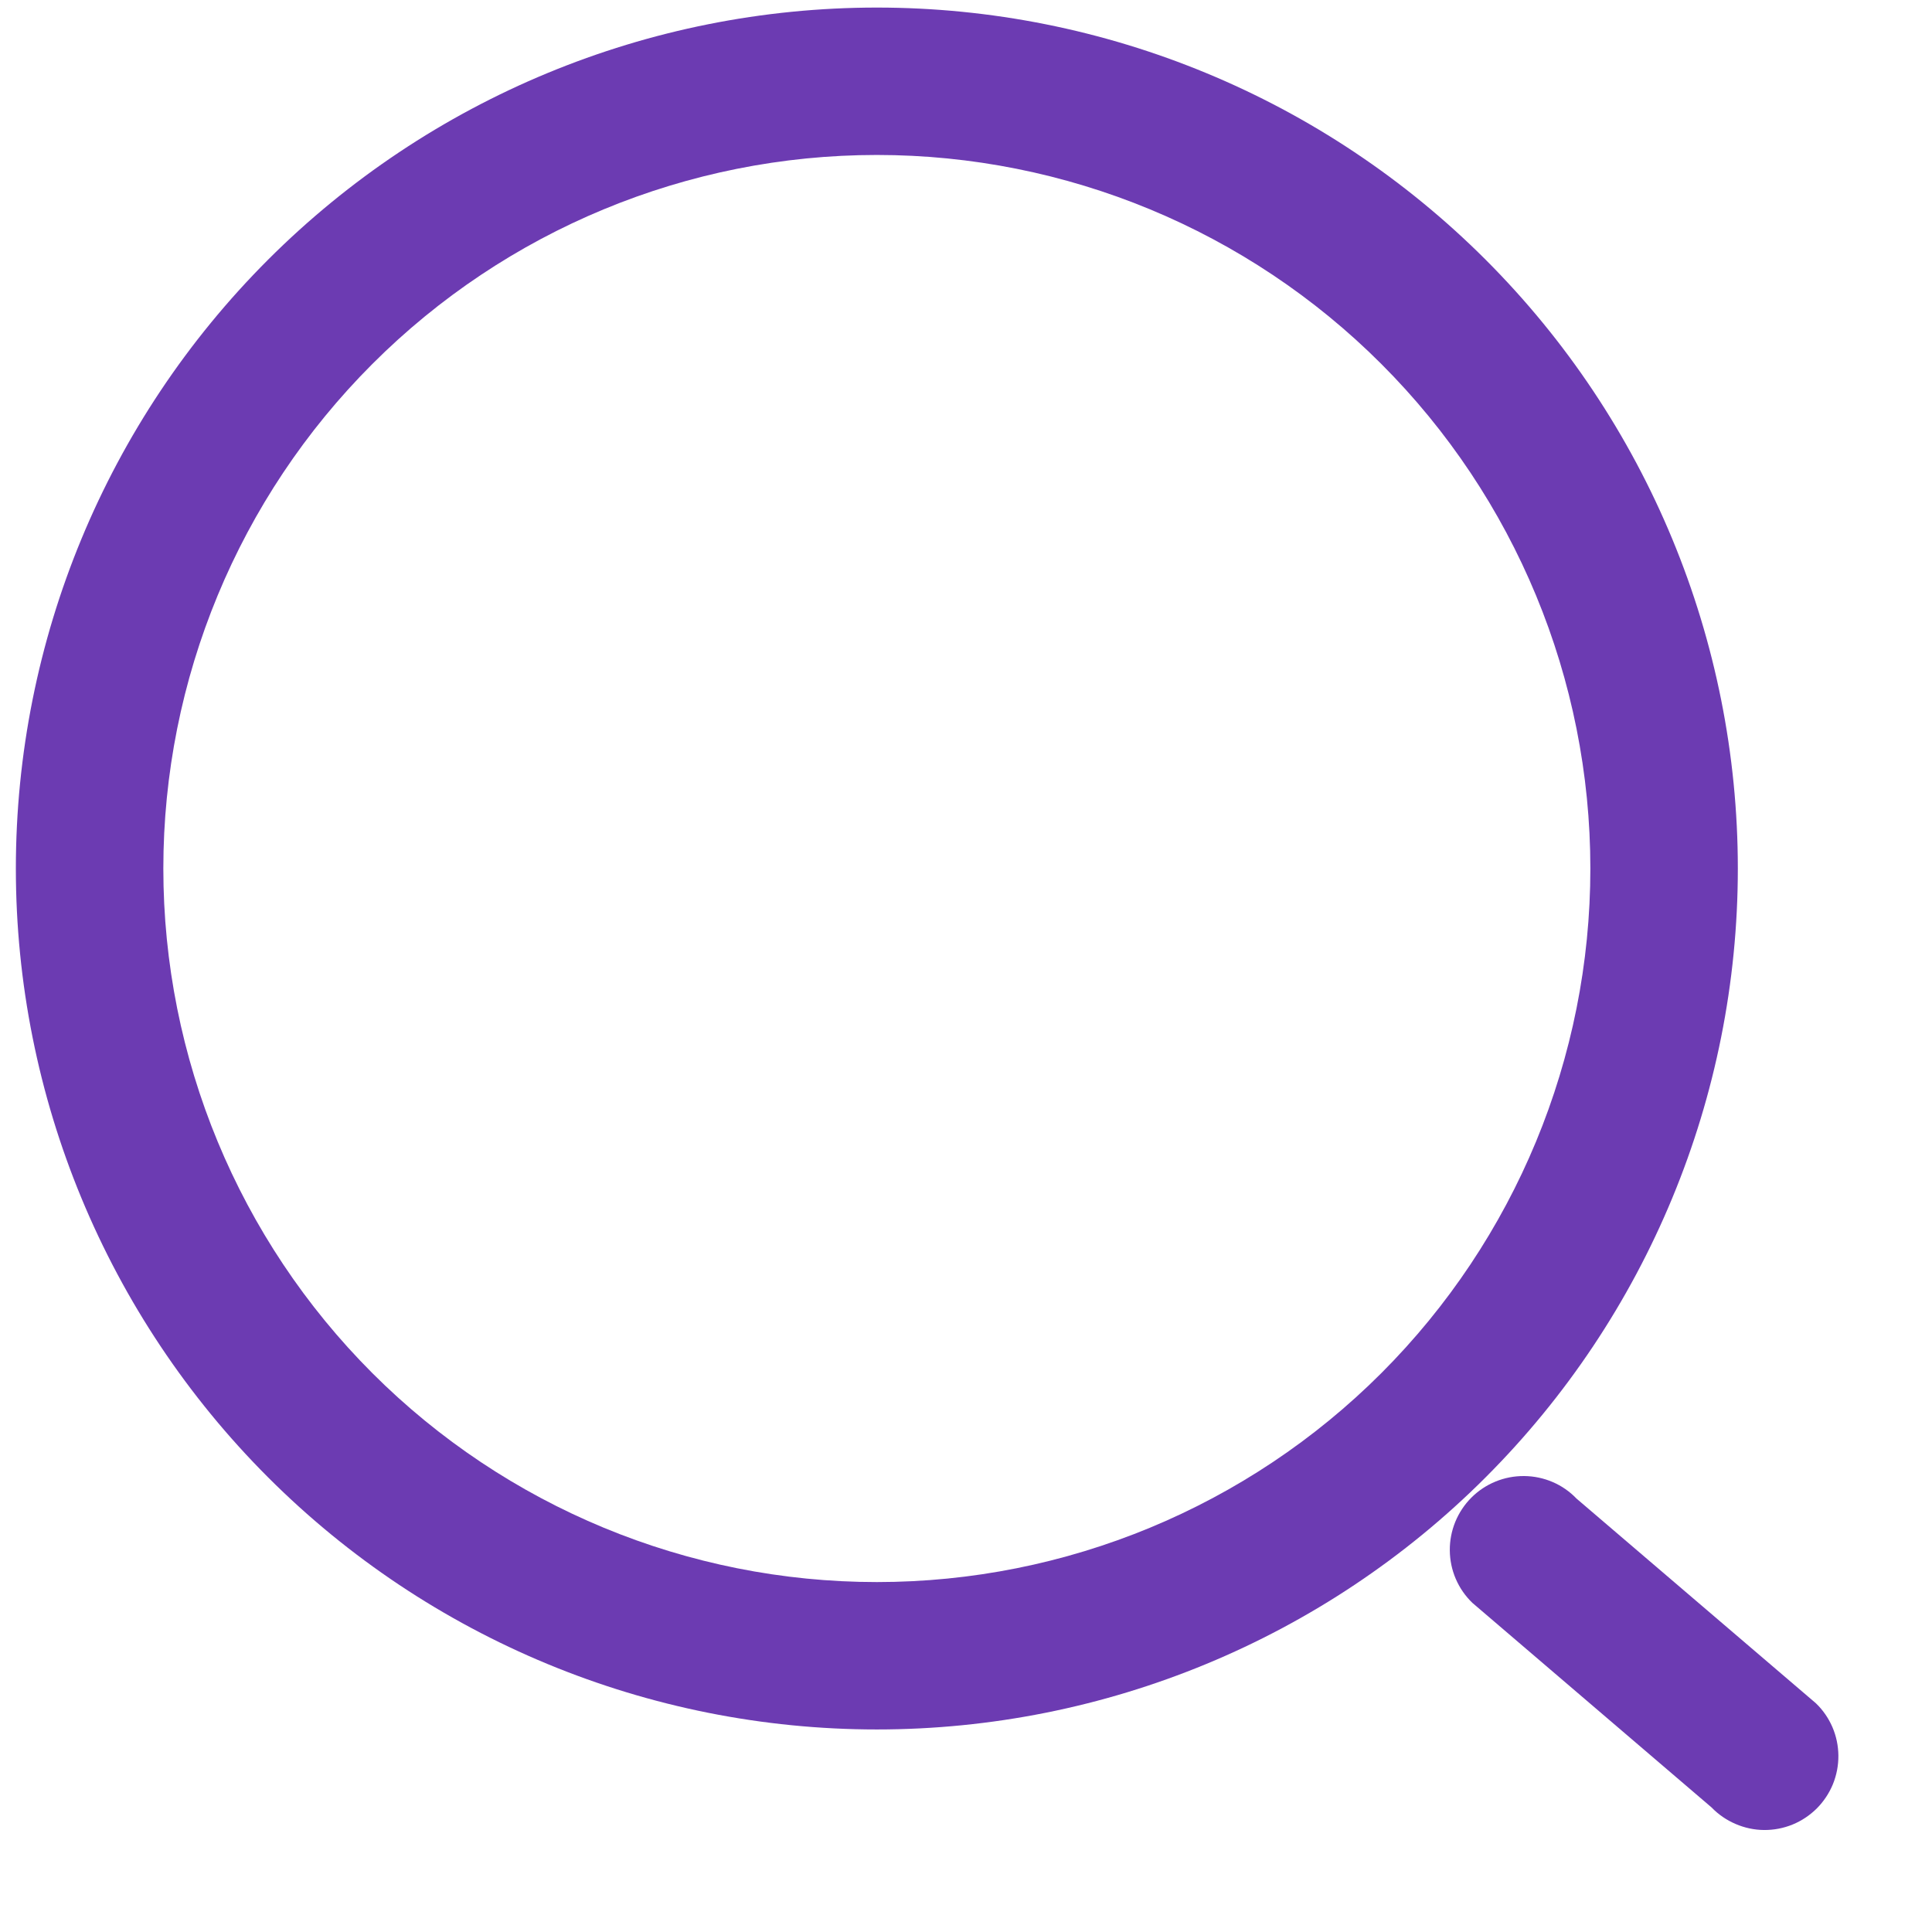
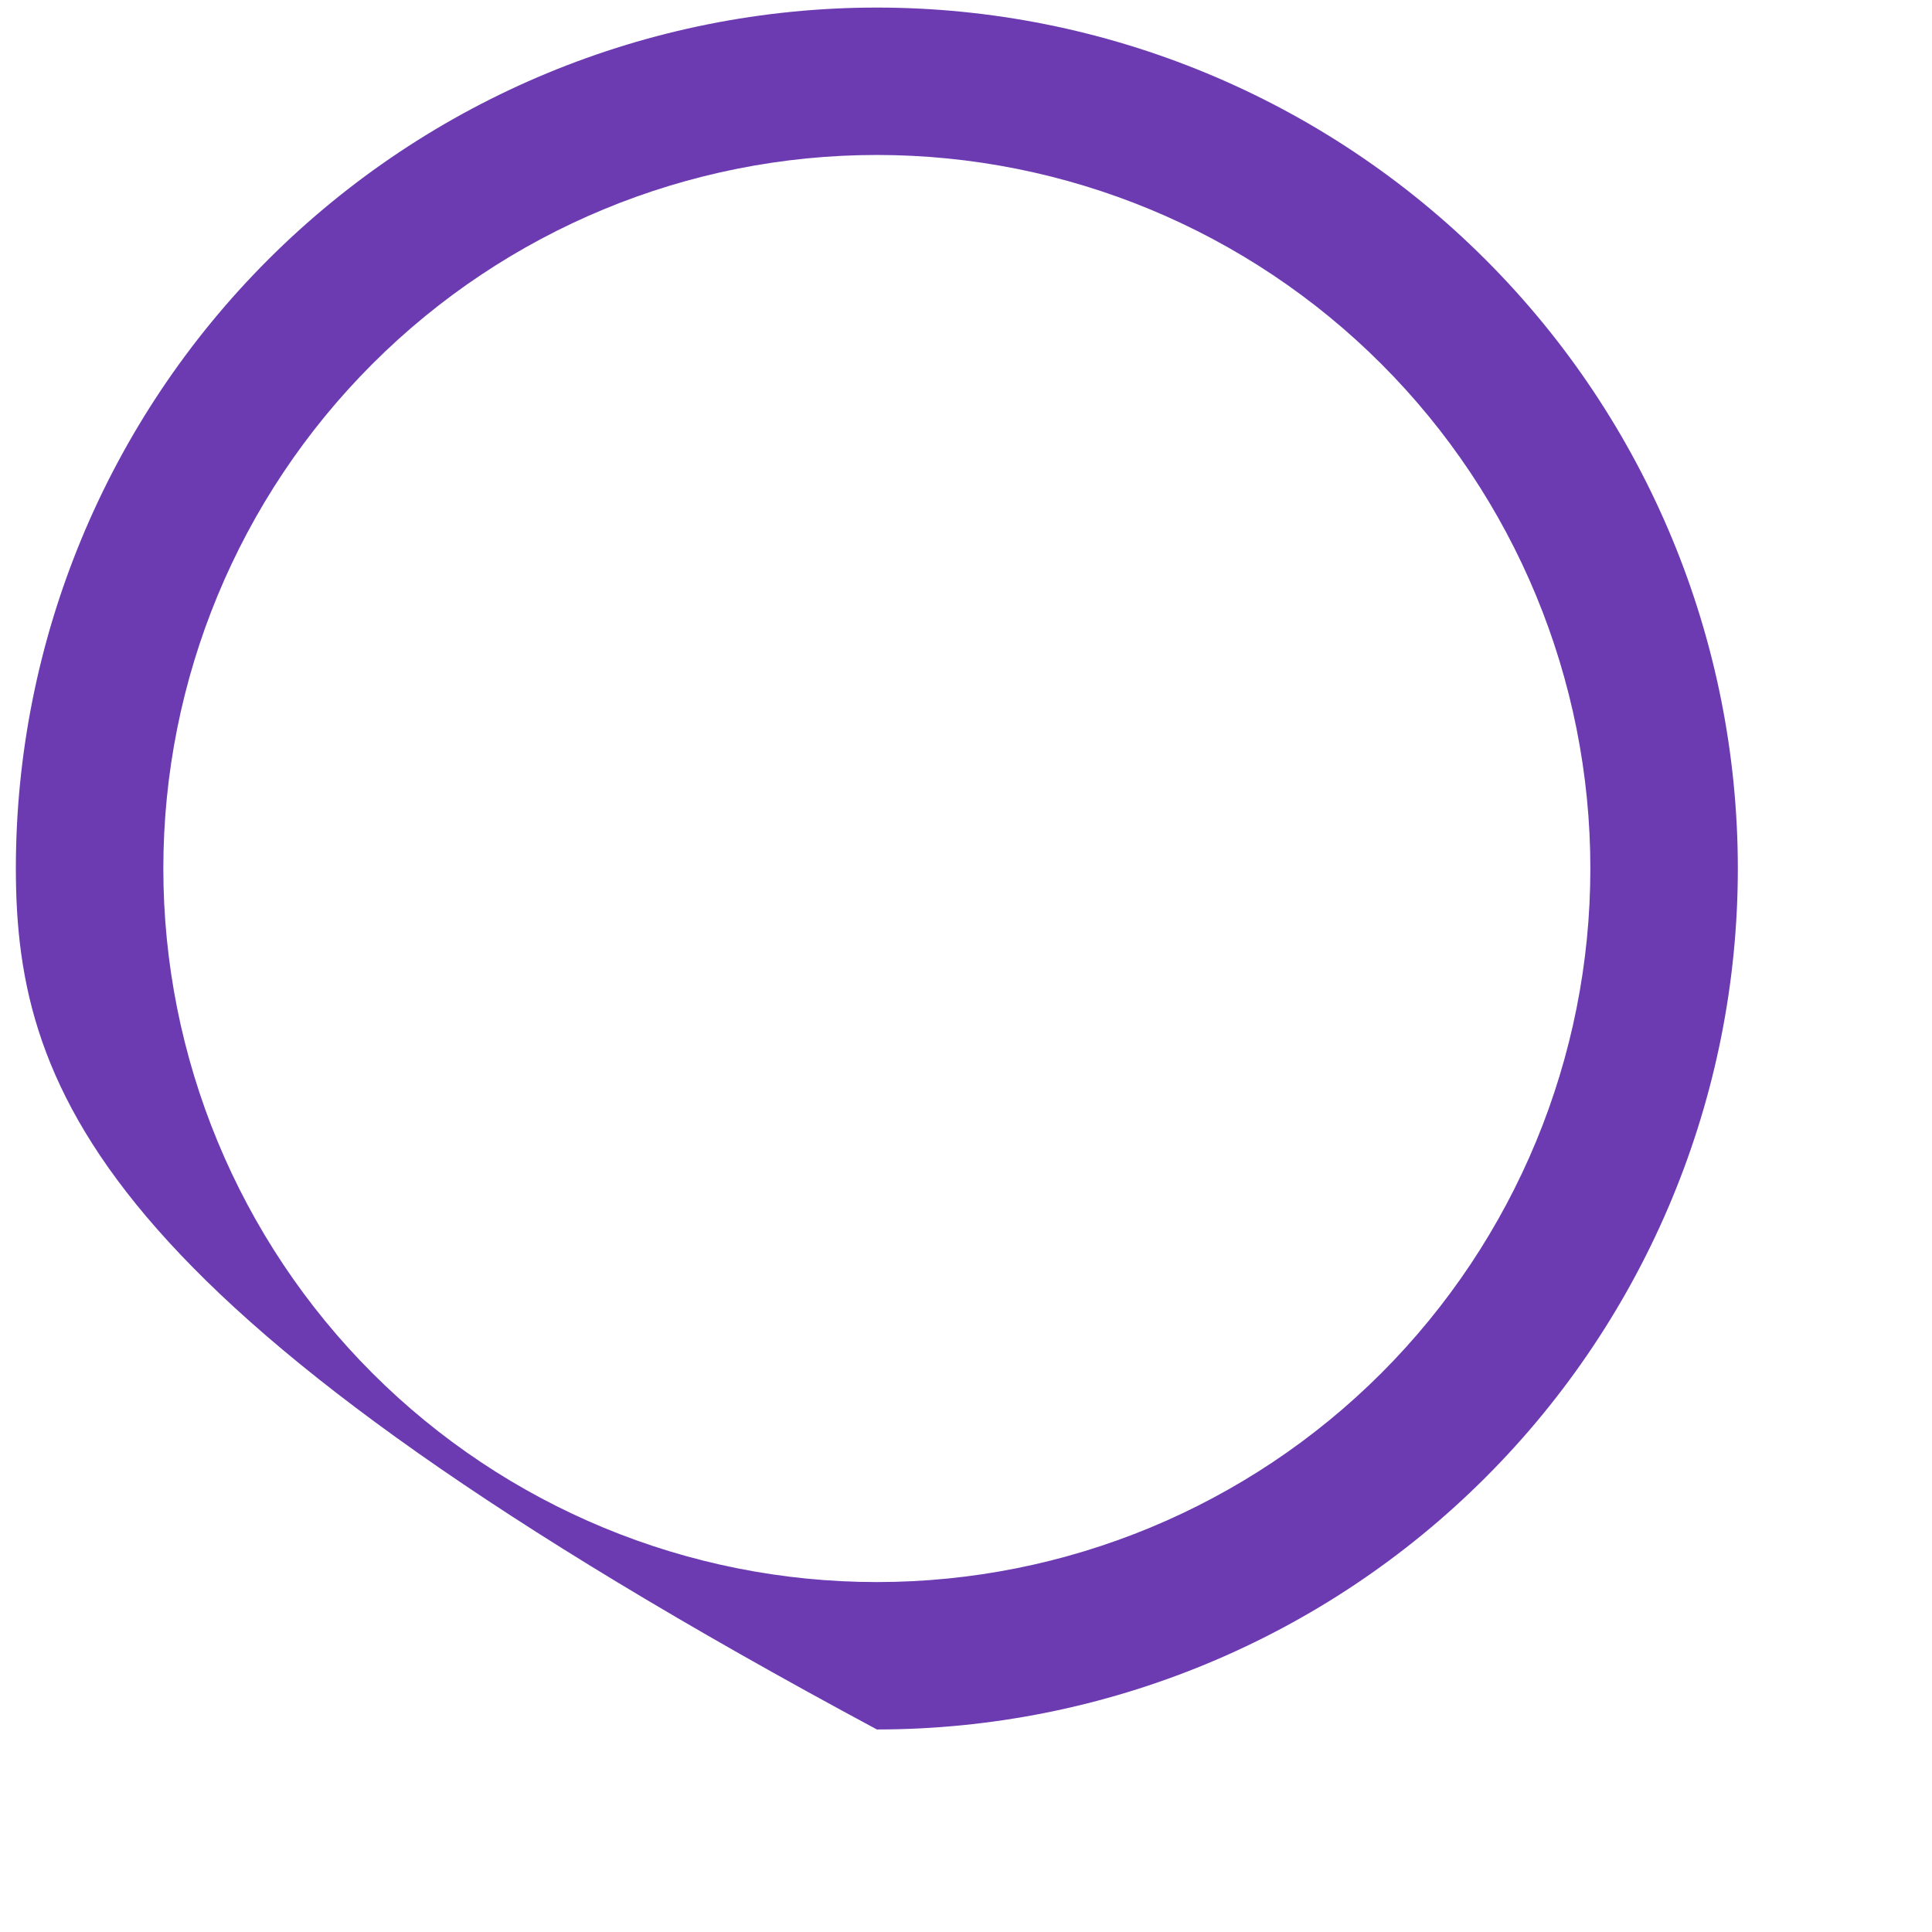
<svg xmlns="http://www.w3.org/2000/svg" width="24" height="24" viewBox="0 0 24 24" fill="none">
-   <path d="M22.557 21.158L19.584 18.616C19.5 18.528 19.399 18.458 19.287 18.41C19.175 18.362 19.055 18.337 18.934 18.336C18.812 18.335 18.691 18.358 18.579 18.404C18.466 18.45 18.364 18.518 18.278 18.604C18.192 18.69 18.124 18.793 18.078 18.905C18.032 19.018 18.009 19.138 18.01 19.26C18.011 19.381 18.036 19.502 18.084 19.613C18.132 19.725 18.202 19.826 18.29 19.911L21.262 22.453C21.347 22.541 21.448 22.61 21.56 22.658C21.671 22.706 21.792 22.732 21.913 22.733C22.035 22.734 22.155 22.711 22.268 22.665C22.381 22.619 22.483 22.55 22.569 22.465C22.655 22.378 22.723 22.276 22.769 22.164C22.815 22.051 22.838 21.93 22.837 21.809C22.836 21.687 22.811 21.567 22.763 21.455C22.715 21.344 22.645 21.242 22.557 21.158L22.557 21.158Z" fill="#6C3BB2" />
-   <path d="M10.893 19.653C13.243 19.653 15.498 18.719 17.16 17.057C18.822 15.394 19.756 13.14 19.756 10.789C19.756 8.438 18.822 6.184 17.16 4.522C15.498 2.859 13.243 1.925 10.893 1.925C8.542 1.925 6.287 2.859 4.625 4.522C2.963 6.184 2.029 8.438 2.029 10.789C2.029 13.14 2.963 15.394 4.625 17.057C6.287 18.719 8.542 19.653 10.893 19.653ZM10.893 21.484C8.056 21.484 5.336 20.358 3.33 18.352C1.324 16.346 0.197 13.626 0.197 10.789C0.197 7.952 1.324 5.232 3.33 3.226C5.336 1.221 8.056 0.094 10.893 0.094C13.729 0.094 16.45 1.221 18.455 3.226C20.461 5.232 21.588 7.952 21.588 10.789C21.588 13.626 20.461 16.346 18.455 18.352C16.45 20.358 13.729 21.484 10.893 21.484Z" fill="#6C3BB2" />
+   <path d="M10.893 19.653C13.243 19.653 15.498 18.719 17.16 17.057C18.822 15.394 19.756 13.14 19.756 10.789C19.756 8.438 18.822 6.184 17.16 4.522C15.498 2.859 13.243 1.925 10.893 1.925C8.542 1.925 6.287 2.859 4.625 4.522C2.963 6.184 2.029 8.438 2.029 10.789C2.029 13.14 2.963 15.394 4.625 17.057C6.287 18.719 8.542 19.653 10.893 19.653ZM10.893 21.484C1.324 16.346 0.197 13.626 0.197 10.789C0.197 7.952 1.324 5.232 3.33 3.226C5.336 1.221 8.056 0.094 10.893 0.094C13.729 0.094 16.45 1.221 18.455 3.226C20.461 5.232 21.588 7.952 21.588 10.789C21.588 13.626 20.461 16.346 18.455 18.352C16.45 20.358 13.729 21.484 10.893 21.484Z" fill="#6C3BB2" />
</svg>